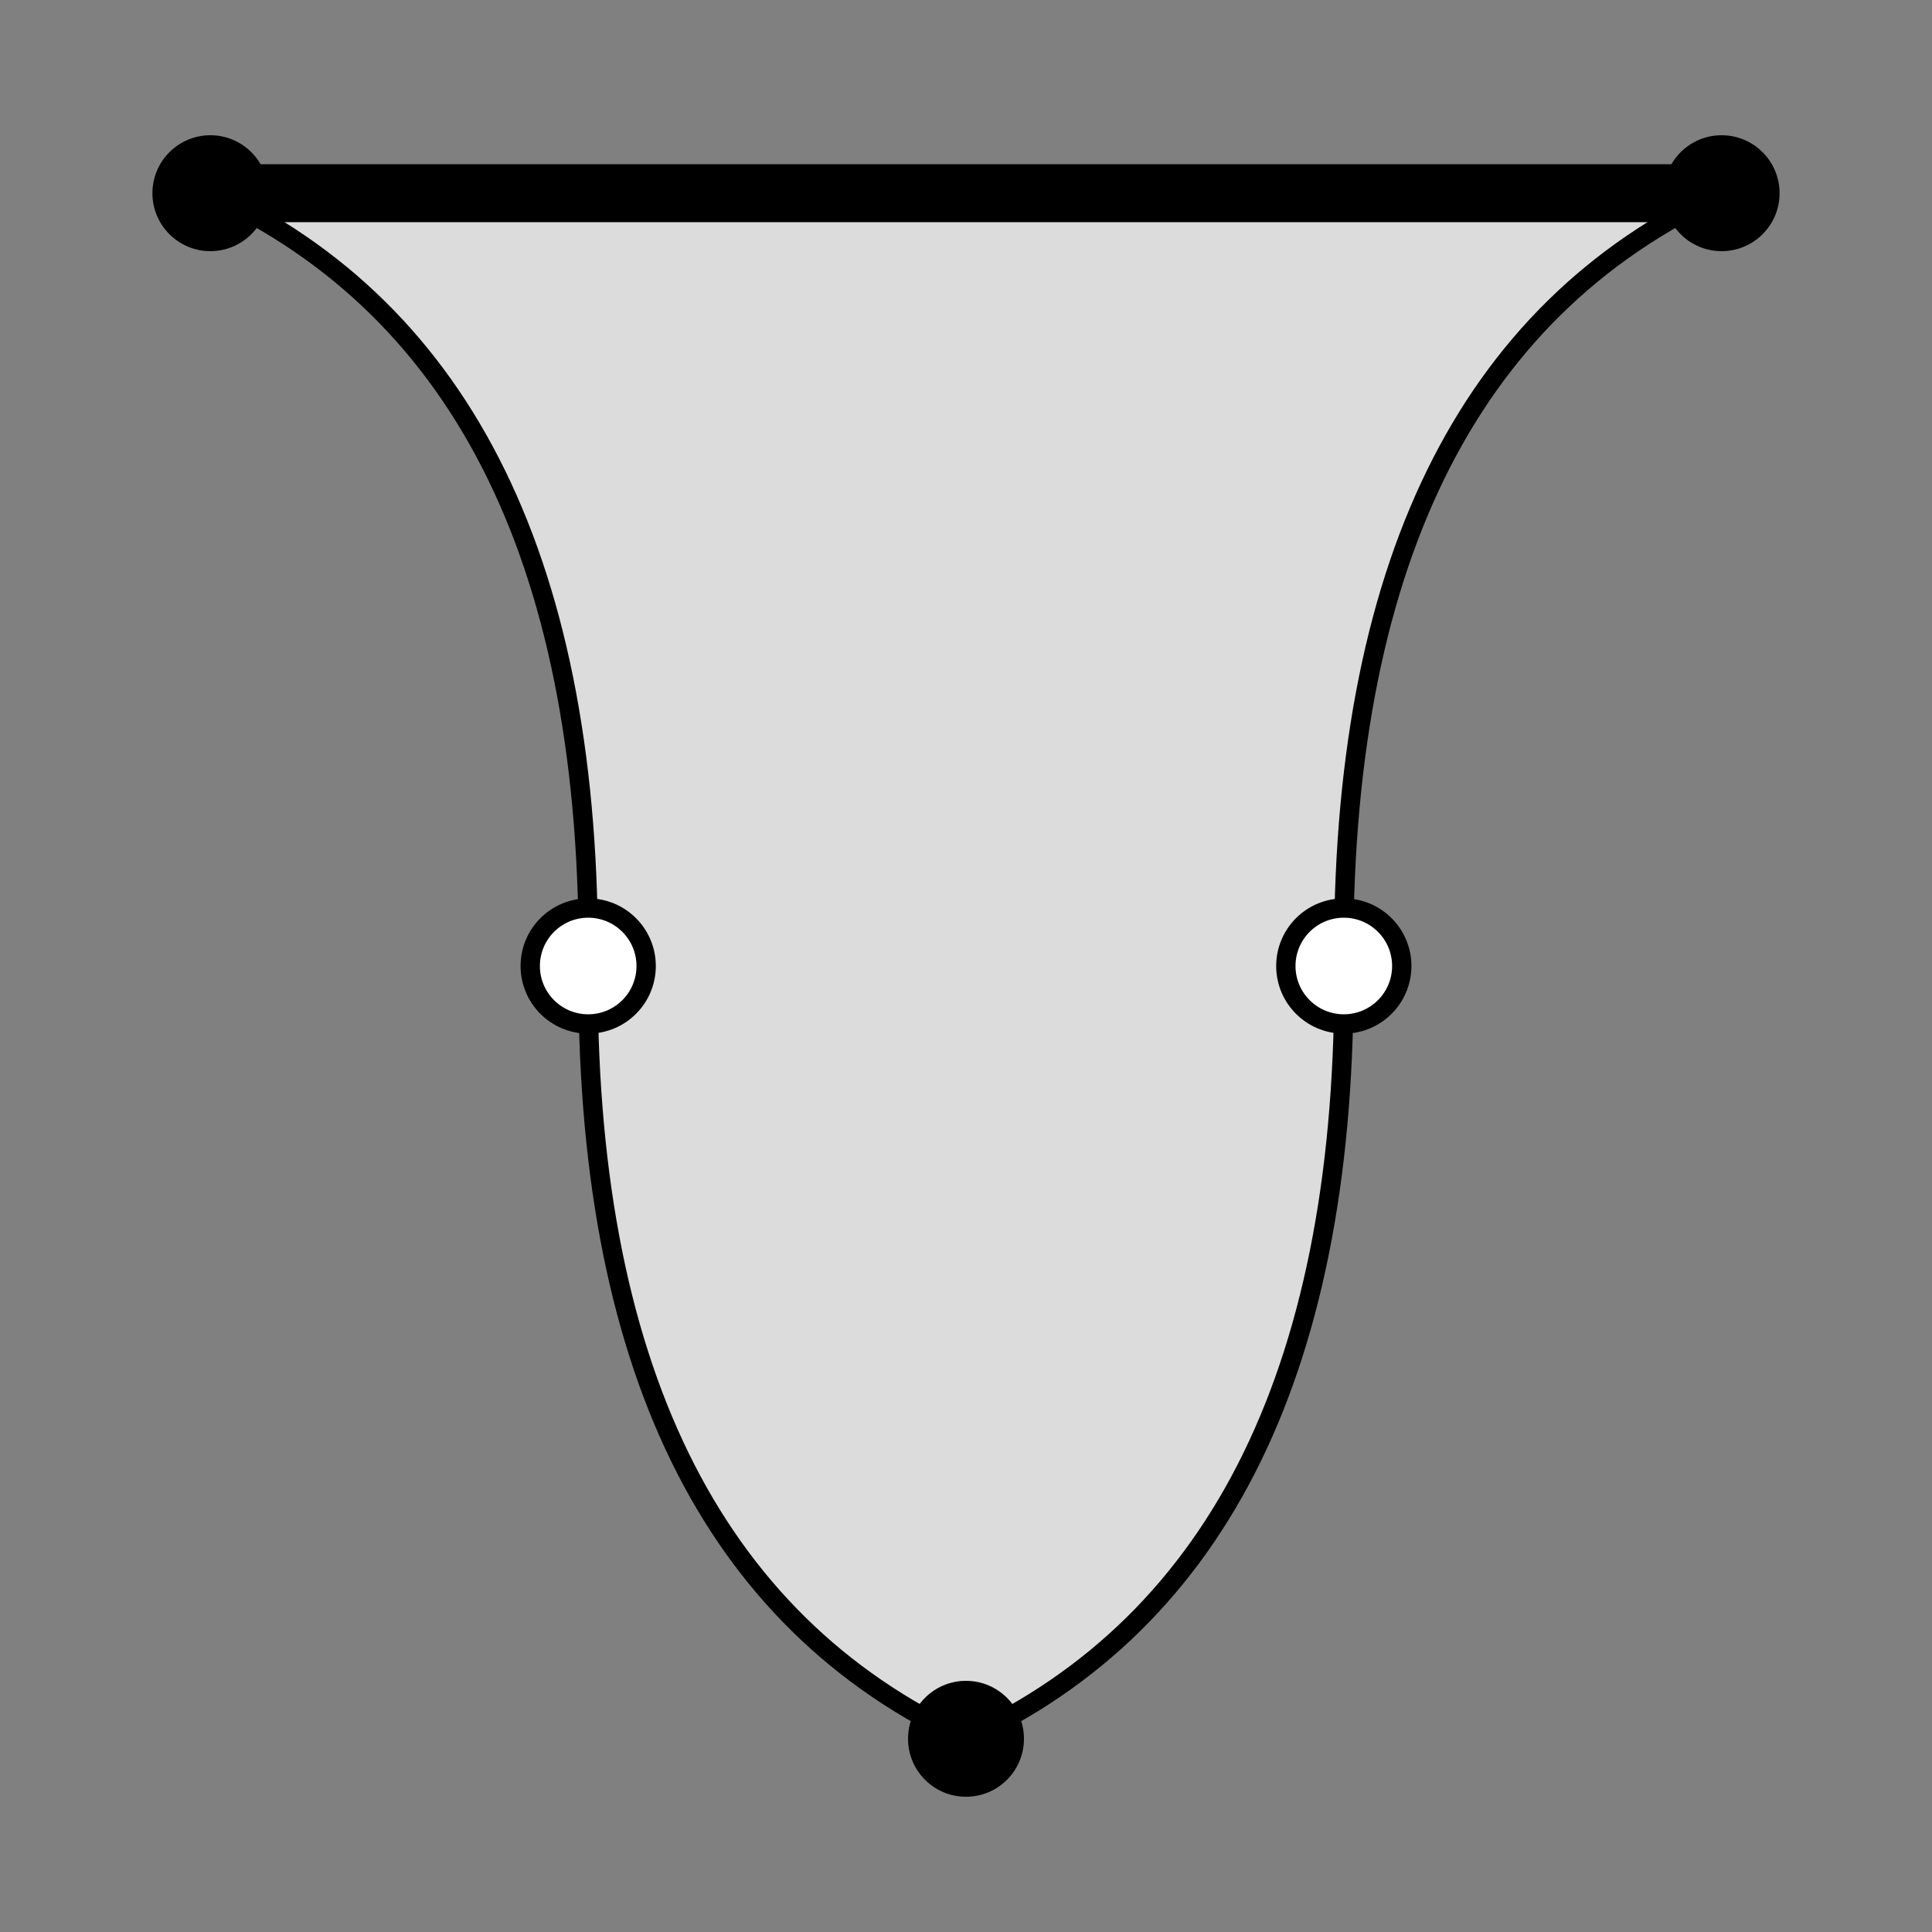
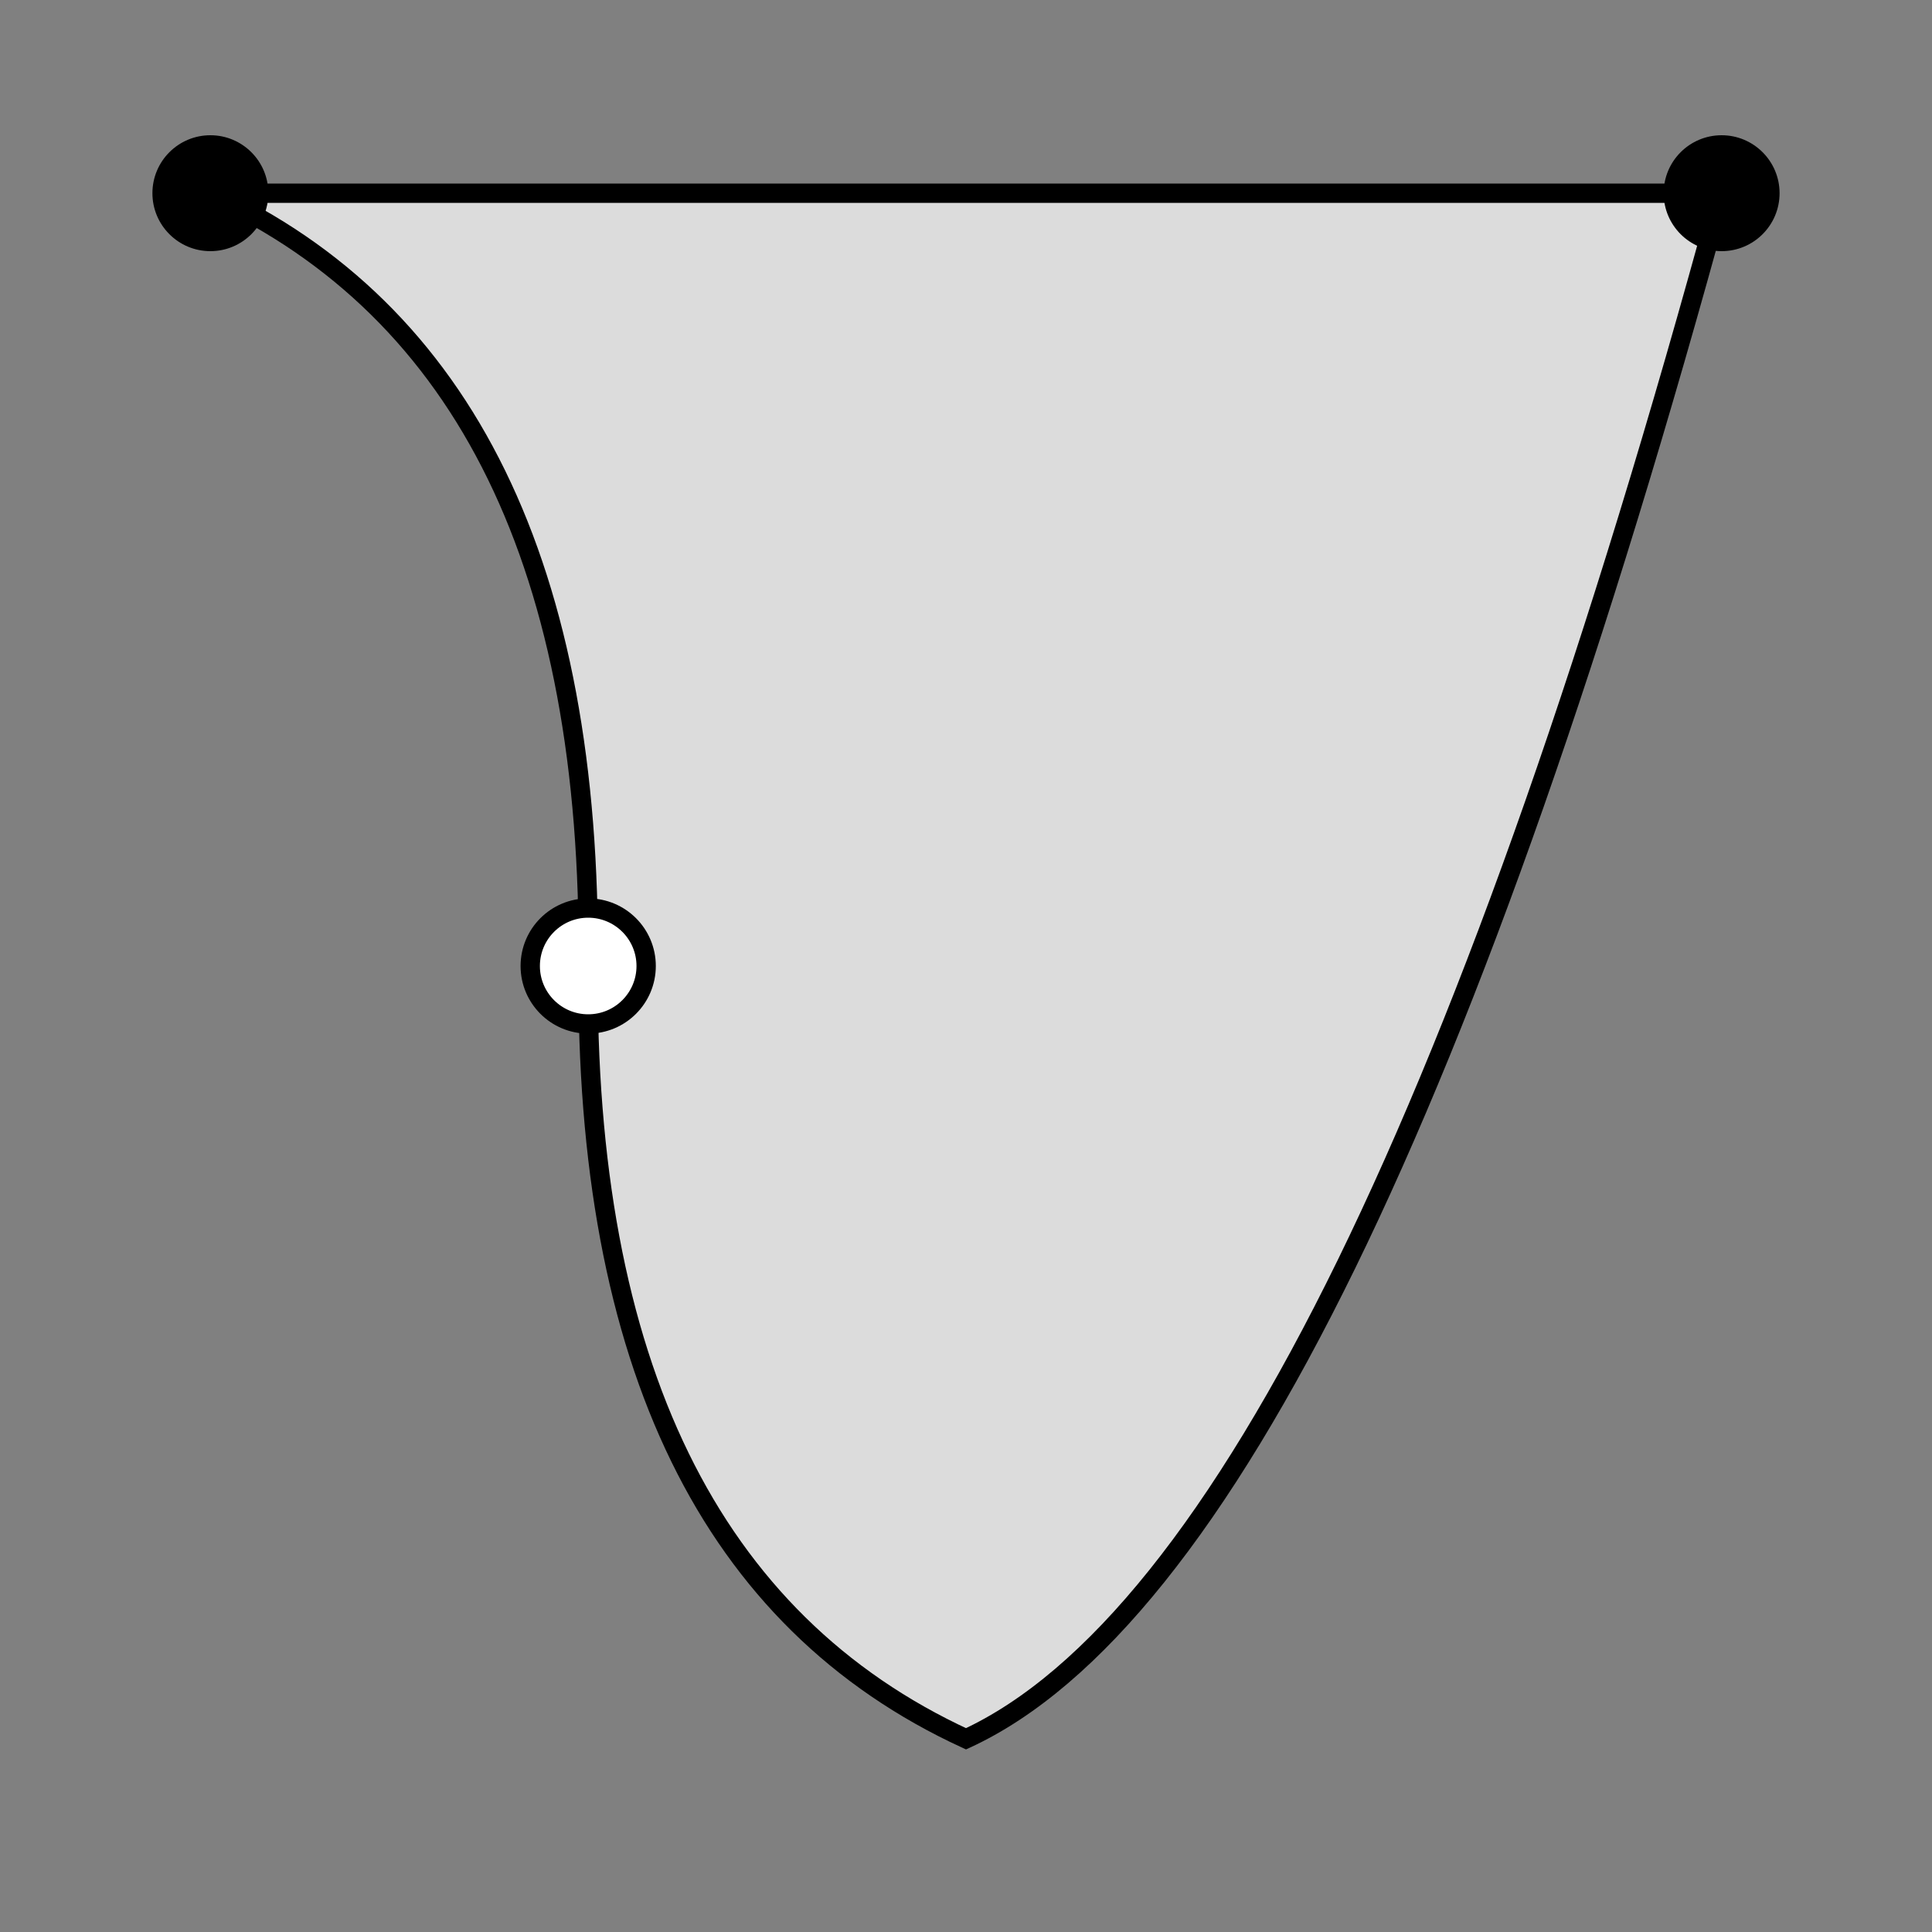
<svg xmlns="http://www.w3.org/2000/svg" height="100" width="100">
  <rect width="100%" height="100%" fill="#808080" stroke="none" />
-   <path d="M89.111 10  Q69.28 19.138 69.555 50 Q69.831 80.862 50 90  Q30.169 80.862 30.445 50 Q30.72 19.138 10.889 10  L89.111 10 Z" style="fill: rgb(220, 220, 220); stroke-width: 1; stroke: black;" />
-   <line x1="10.889" y1="10" x2="89.111" y2="10" style="stroke:black; stroke-width:3;" />
+   <path d="M89.111 10  Q69.831 80.862 50 90  Q30.169 80.862 30.445 50 Q30.72 19.138 10.889 10  L89.111 10 Z" style="fill: rgb(220, 220, 220); stroke-width: 1; stroke: black;" />
  <circle cx="89.111" cy="10" r="3" fill="black" />
-   <circle cx="69.555" cy="50" r="3" fill="white" stroke="black" />
-   <circle cx="50" cy="90" r="3" fill="black" />
  <circle cx="30.445" cy="50" r="3" fill="white" stroke="black" />
  <circle cx="10.889" cy="10" r="3" fill="black" />
</svg>